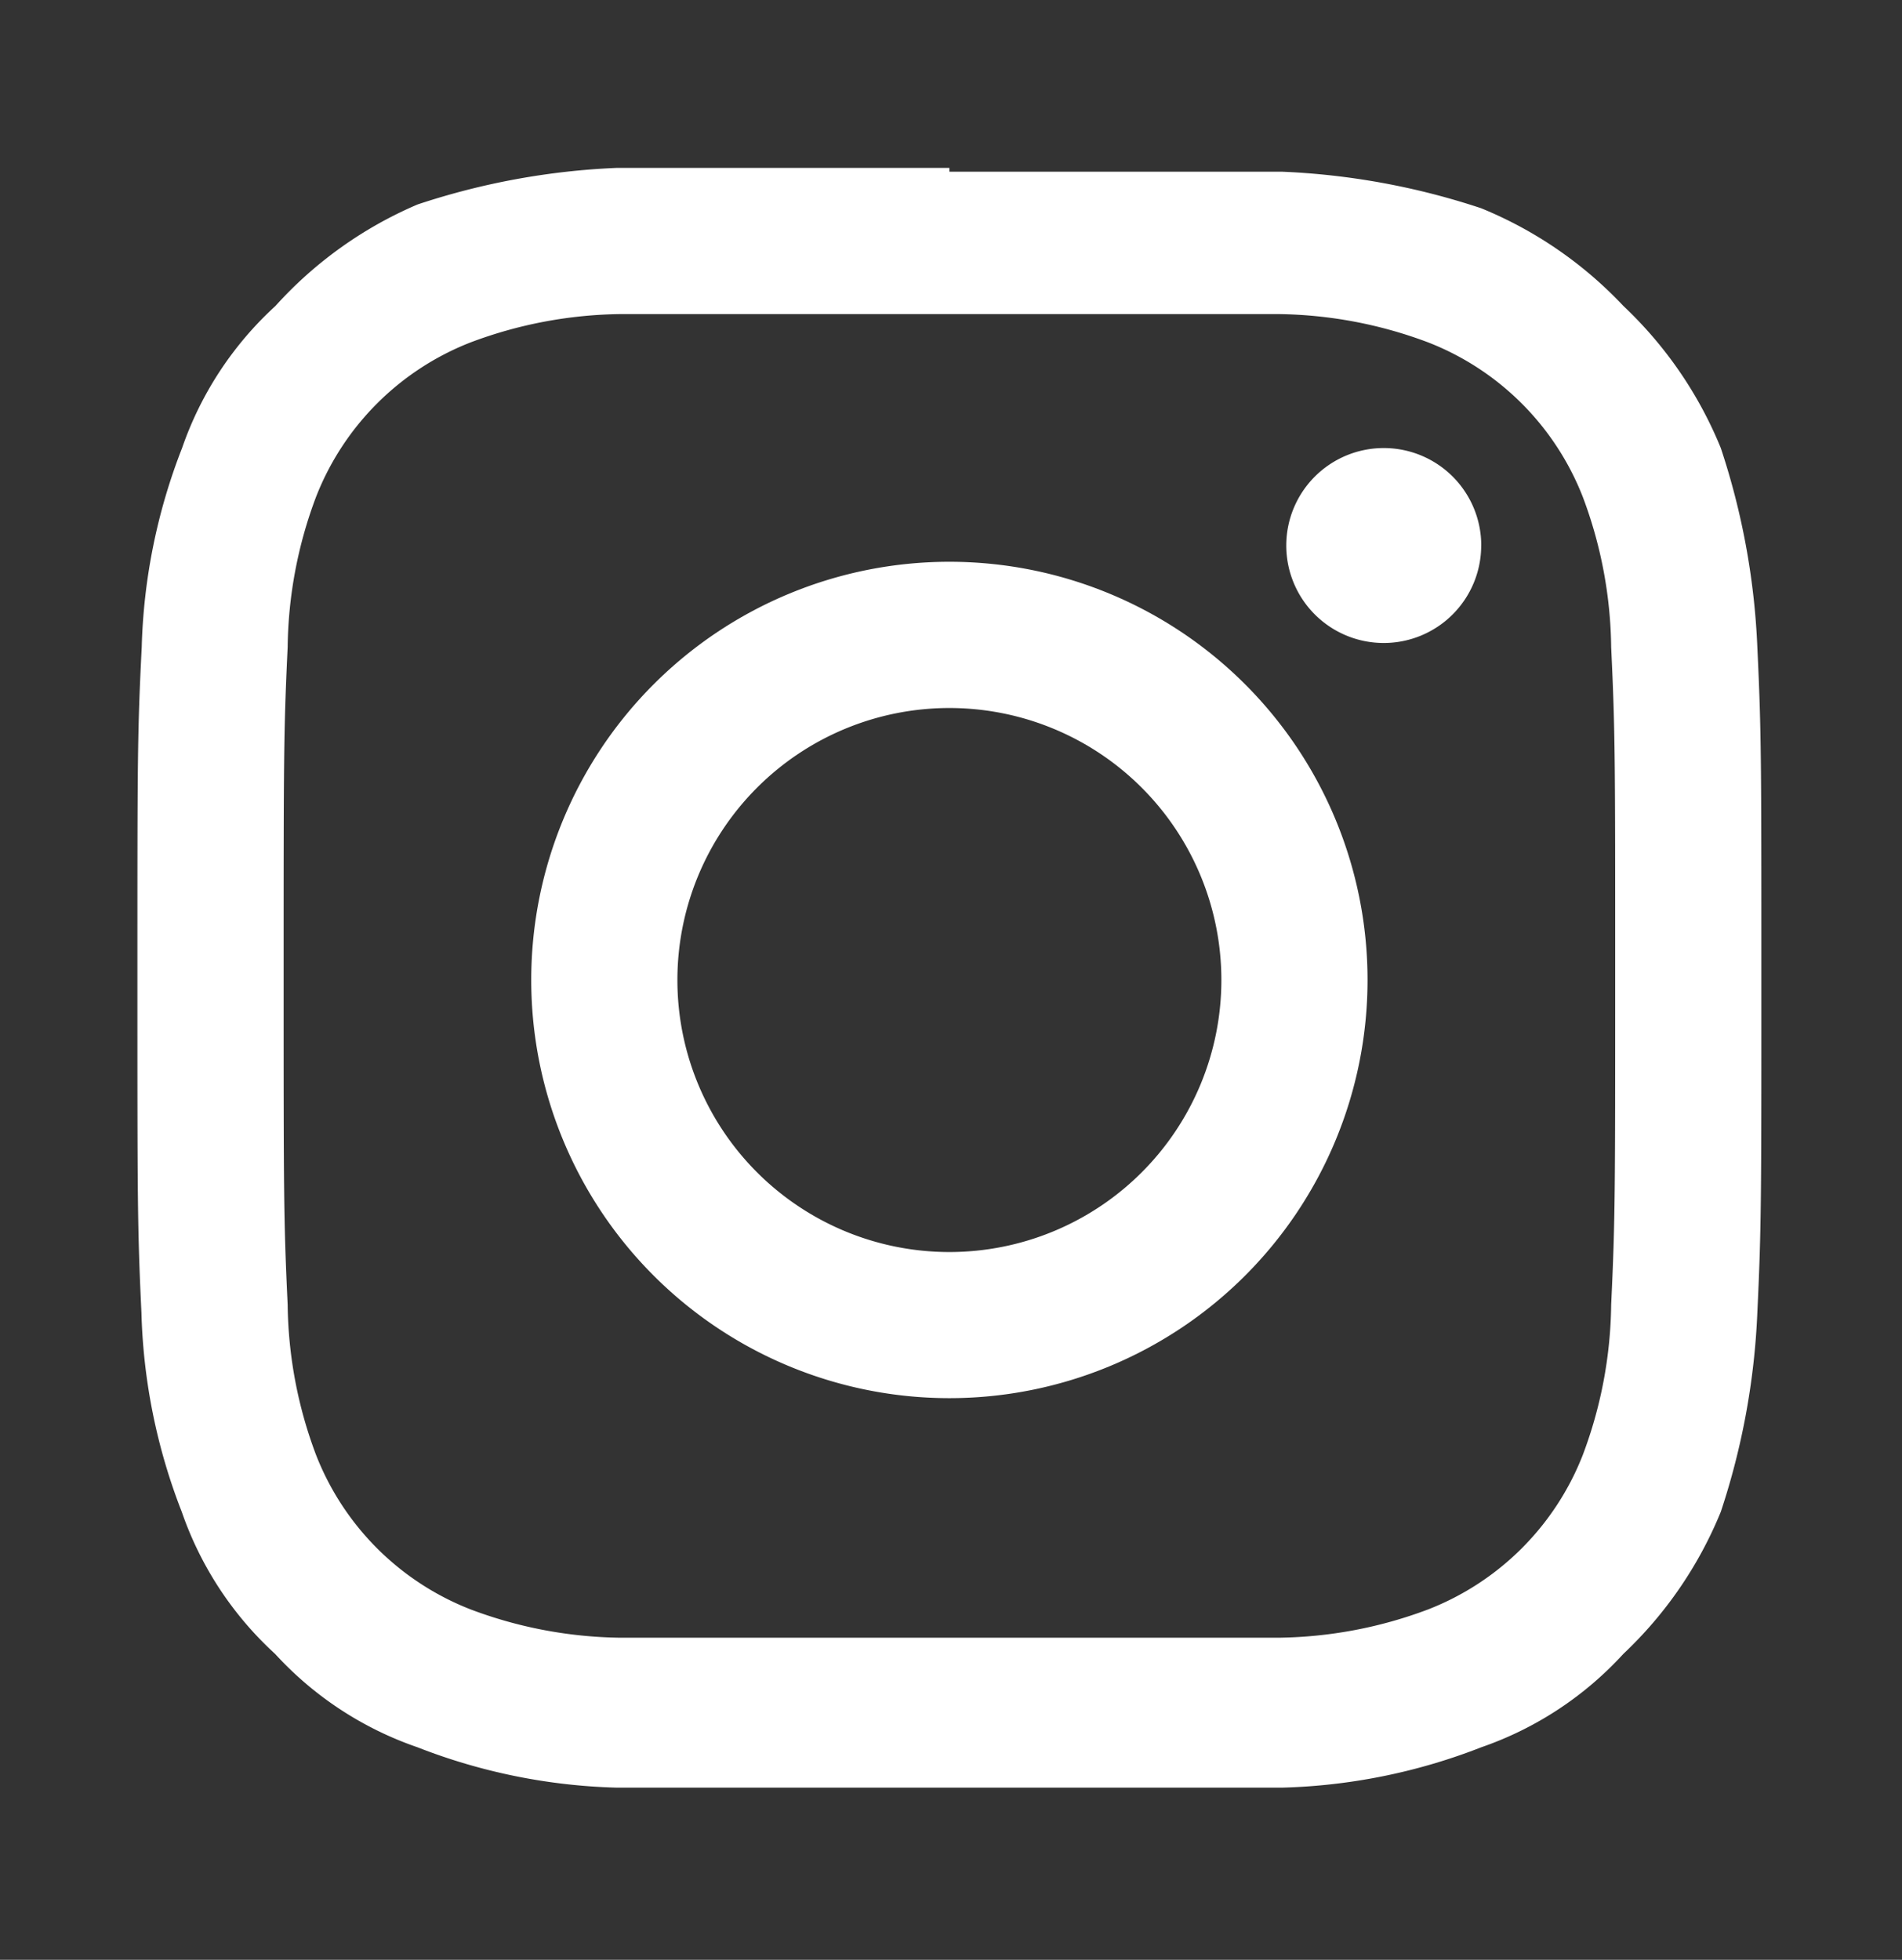
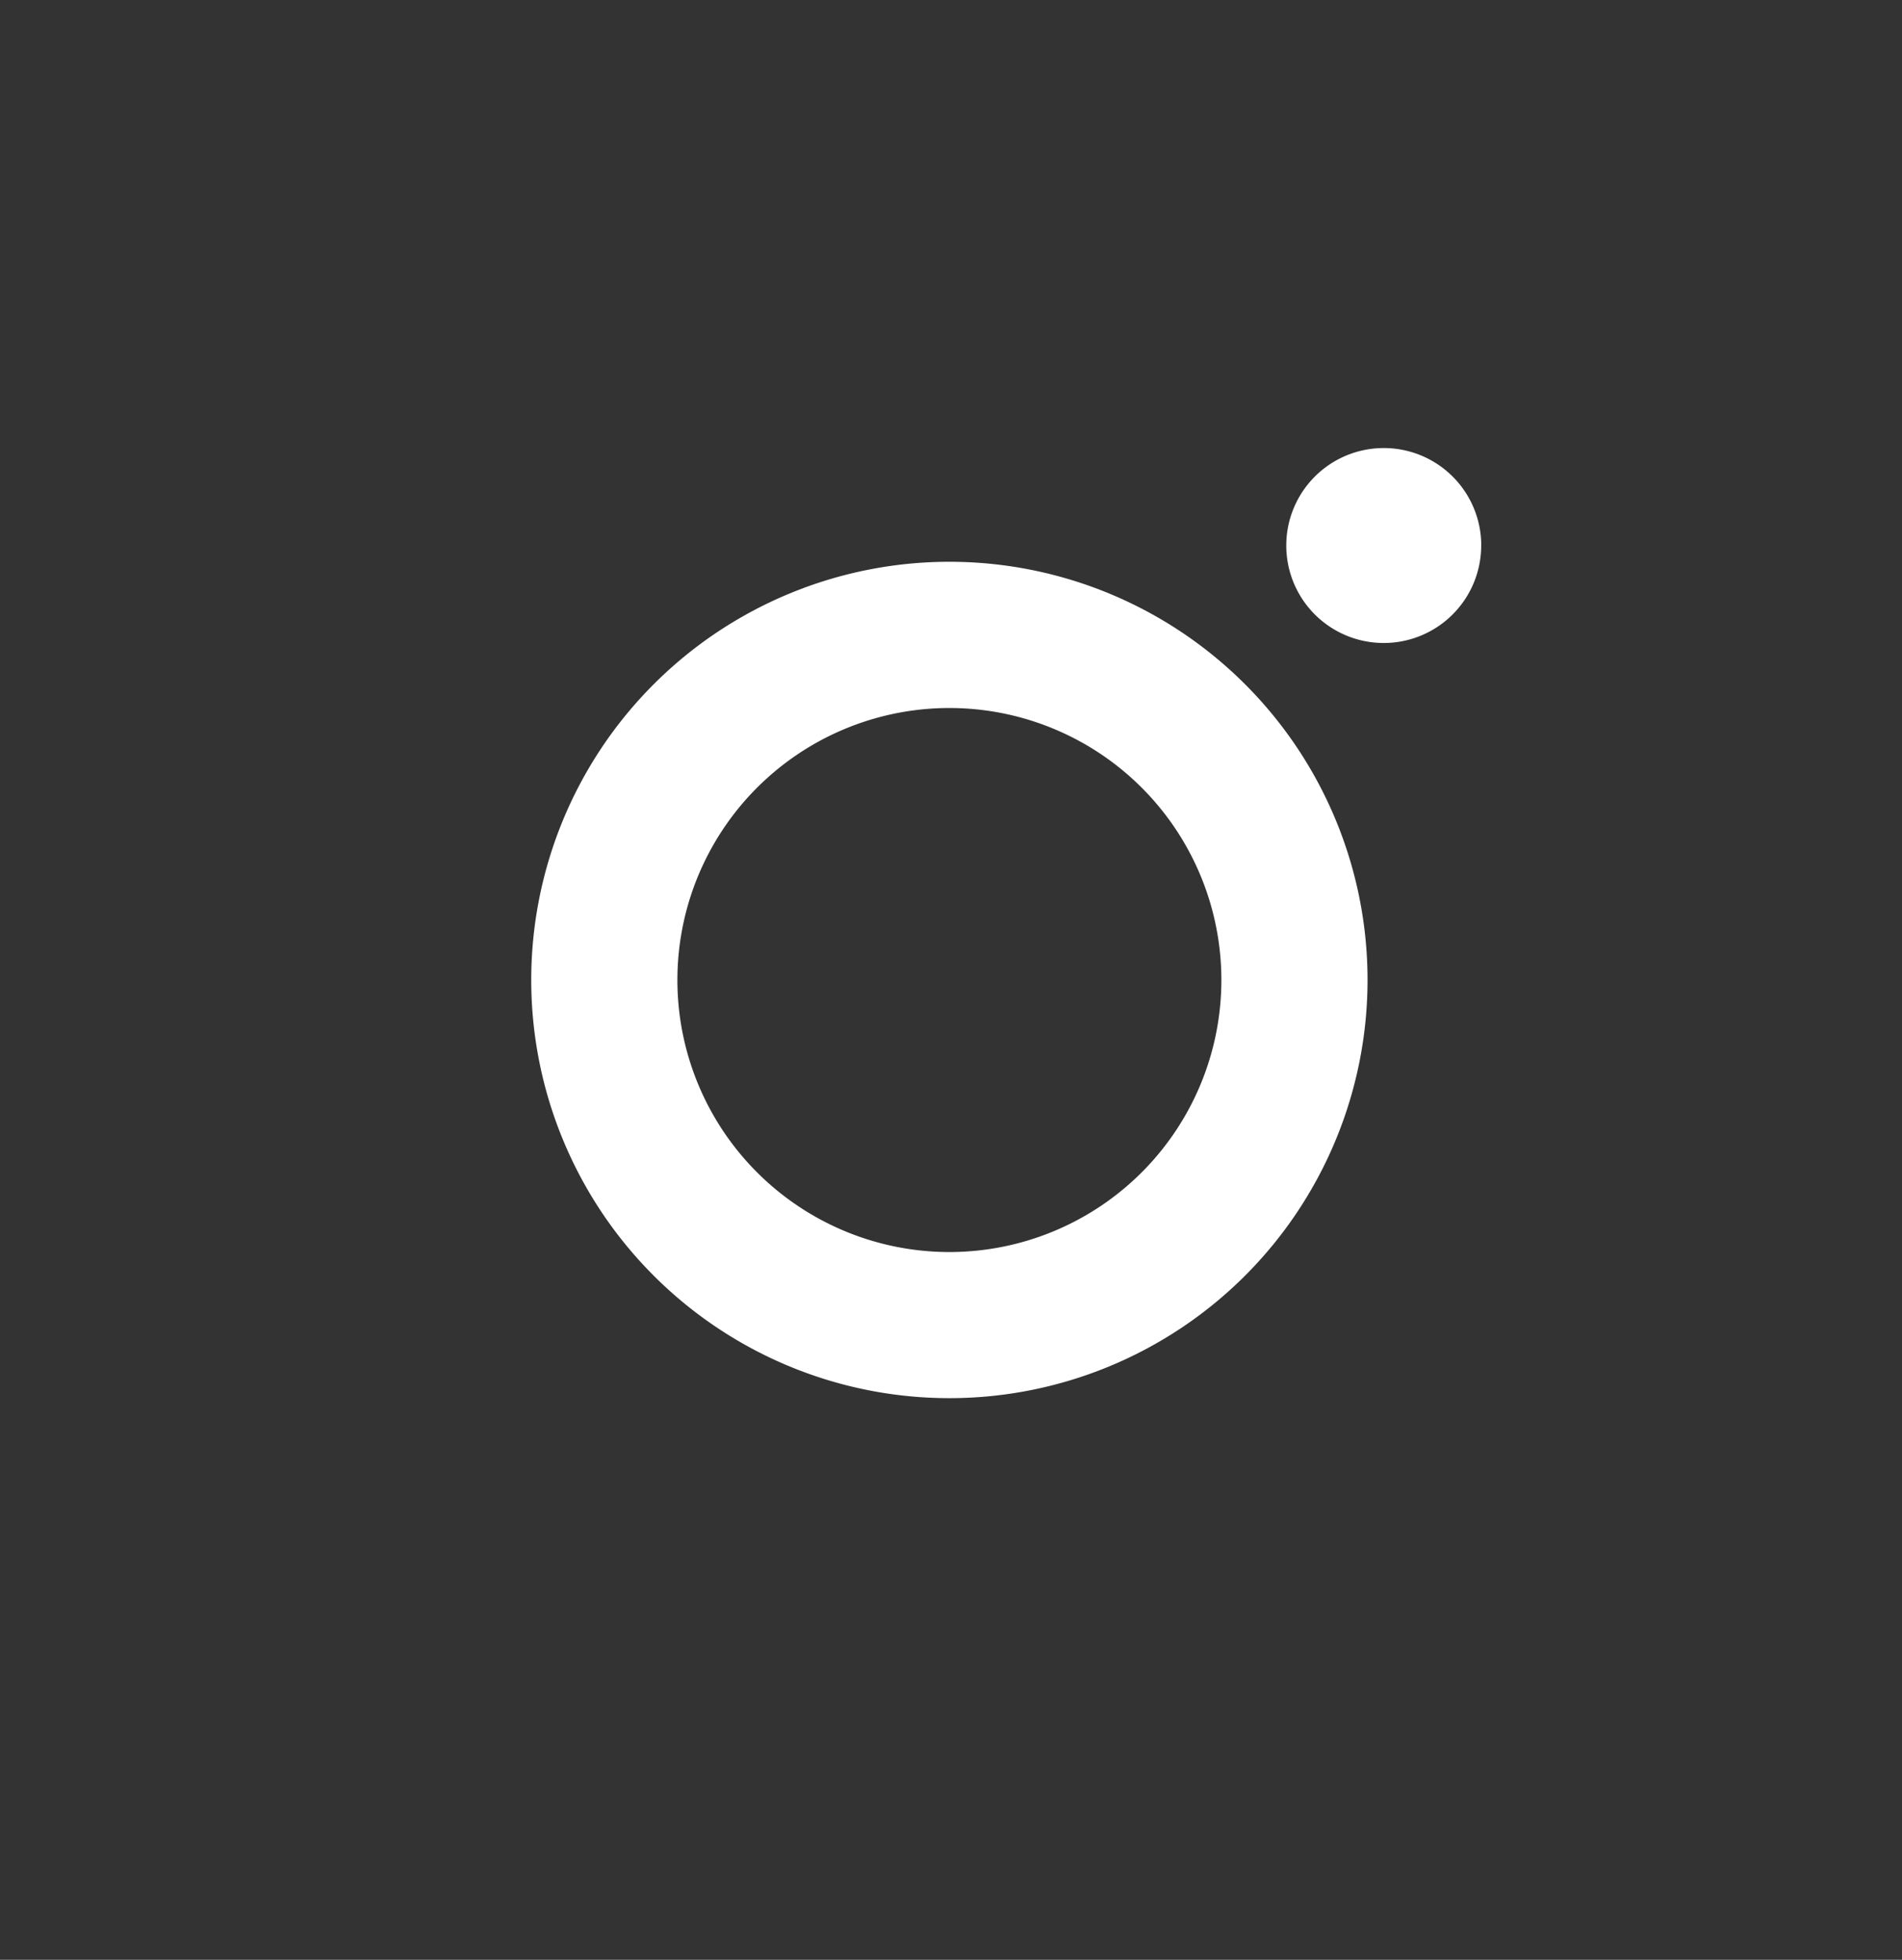
<svg xmlns="http://www.w3.org/2000/svg" width="33" height="34" viewBox="0 0 33 34">
  <rect x="0" y="0" width="33" height="34" fill="#333333" stroke="none" />
  <g id="Layer_2" data-name="Layer 2" transform="translate(-0.434 0.095)">
    <g id="invisible_box" data-name="invisible box">
      <rect id="Retângulo_6266" data-name="Retângulo 6266" width="33" height="34" transform="translate(0.434 -0.095)" fill="none" />
-       <rect id="Retângulo_6267" data-name="Retângulo 6267" width="33" height="34" transform="translate(0.434 -0.095)" fill="none" />
    </g>
    <g id="icons_Q2" data-name="icons Q2" transform="translate(2.818 2.818)">
-       <path id="Caminho_25675" data-name="Caminho 25675" d="M18.088,6.536h5.706a7.607,7.607,0,0,1,2.606.493,4.719,4.719,0,0,1,2.677,2.677,7.607,7.607,0,0,1,.493,2.606c.07,1.479.07,1.972.07,5.706s0,4.226-.07,5.706a7.607,7.607,0,0,1-.493,2.606A4.719,4.719,0,0,1,26.4,29.006a7.607,7.607,0,0,1-2.606.493H12.382a7.608,7.608,0,0,1-2.606-.493A4.719,4.719,0,0,1,7.1,26.329a7.607,7.607,0,0,1-.493-2.606c-.07-1.479-.07-1.972-.07-5.706s0-4.226.07-5.706A7.607,7.607,0,0,1,7.1,9.706,4.719,4.719,0,0,1,9.776,7.029a7.607,7.607,0,0,1,2.606-.493h5.706m0-2.536H12.312a12.609,12.609,0,0,0-3.451.634A7.044,7.044,0,0,0,6.395,6.395,5.987,5.987,0,0,0,4.775,8.86a10.214,10.214,0,0,0-.7,3.452C4,13.791,4,14.284,4,18.088s0,4.3.07,5.776a10.214,10.214,0,0,0,.7,3.452,5.987,5.987,0,0,0,1.62,2.465A5.987,5.987,0,0,0,8.86,31.4a10.214,10.214,0,0,0,3.452.7H23.864a10.214,10.214,0,0,0,3.452-.7,5.987,5.987,0,0,0,2.465-1.62,7.044,7.044,0,0,0,1.691-2.465,12.609,12.609,0,0,0,.634-3.452c.07-1.479.07-1.972.07-5.776s0-4.3-.07-5.776a12.609,12.609,0,0,0-.634-3.452,7.044,7.044,0,0,0-1.691-2.465A7.044,7.044,0,0,0,27.315,4.7a12.609,12.609,0,0,0-3.451-.634H18.088" transform="translate(-4 -4)" fill="#fff" />
      <path id="Caminho_25676" data-name="Caminho 25676" d="M20.955,13.7a7.255,7.255,0,1,0,7.255,7.255A7.255,7.255,0,0,0,20.955,13.7m0,11.975a4.719,4.719,0,1,1,4.719-4.719,4.719,4.719,0,0,1-4.719,4.719" transform="translate(-6.867 -6.867)" fill="#fff" />
      <path id="Caminho_25677" data-name="Caminho 25677" d="M35.681,12.591A1.691,1.691,0,1,1,33.991,10.9a1.691,1.691,0,0,1,1.691,1.691" transform="translate(-12.366 -6.04)" fill="#fff" />
    </g>
  </g>
</svg>